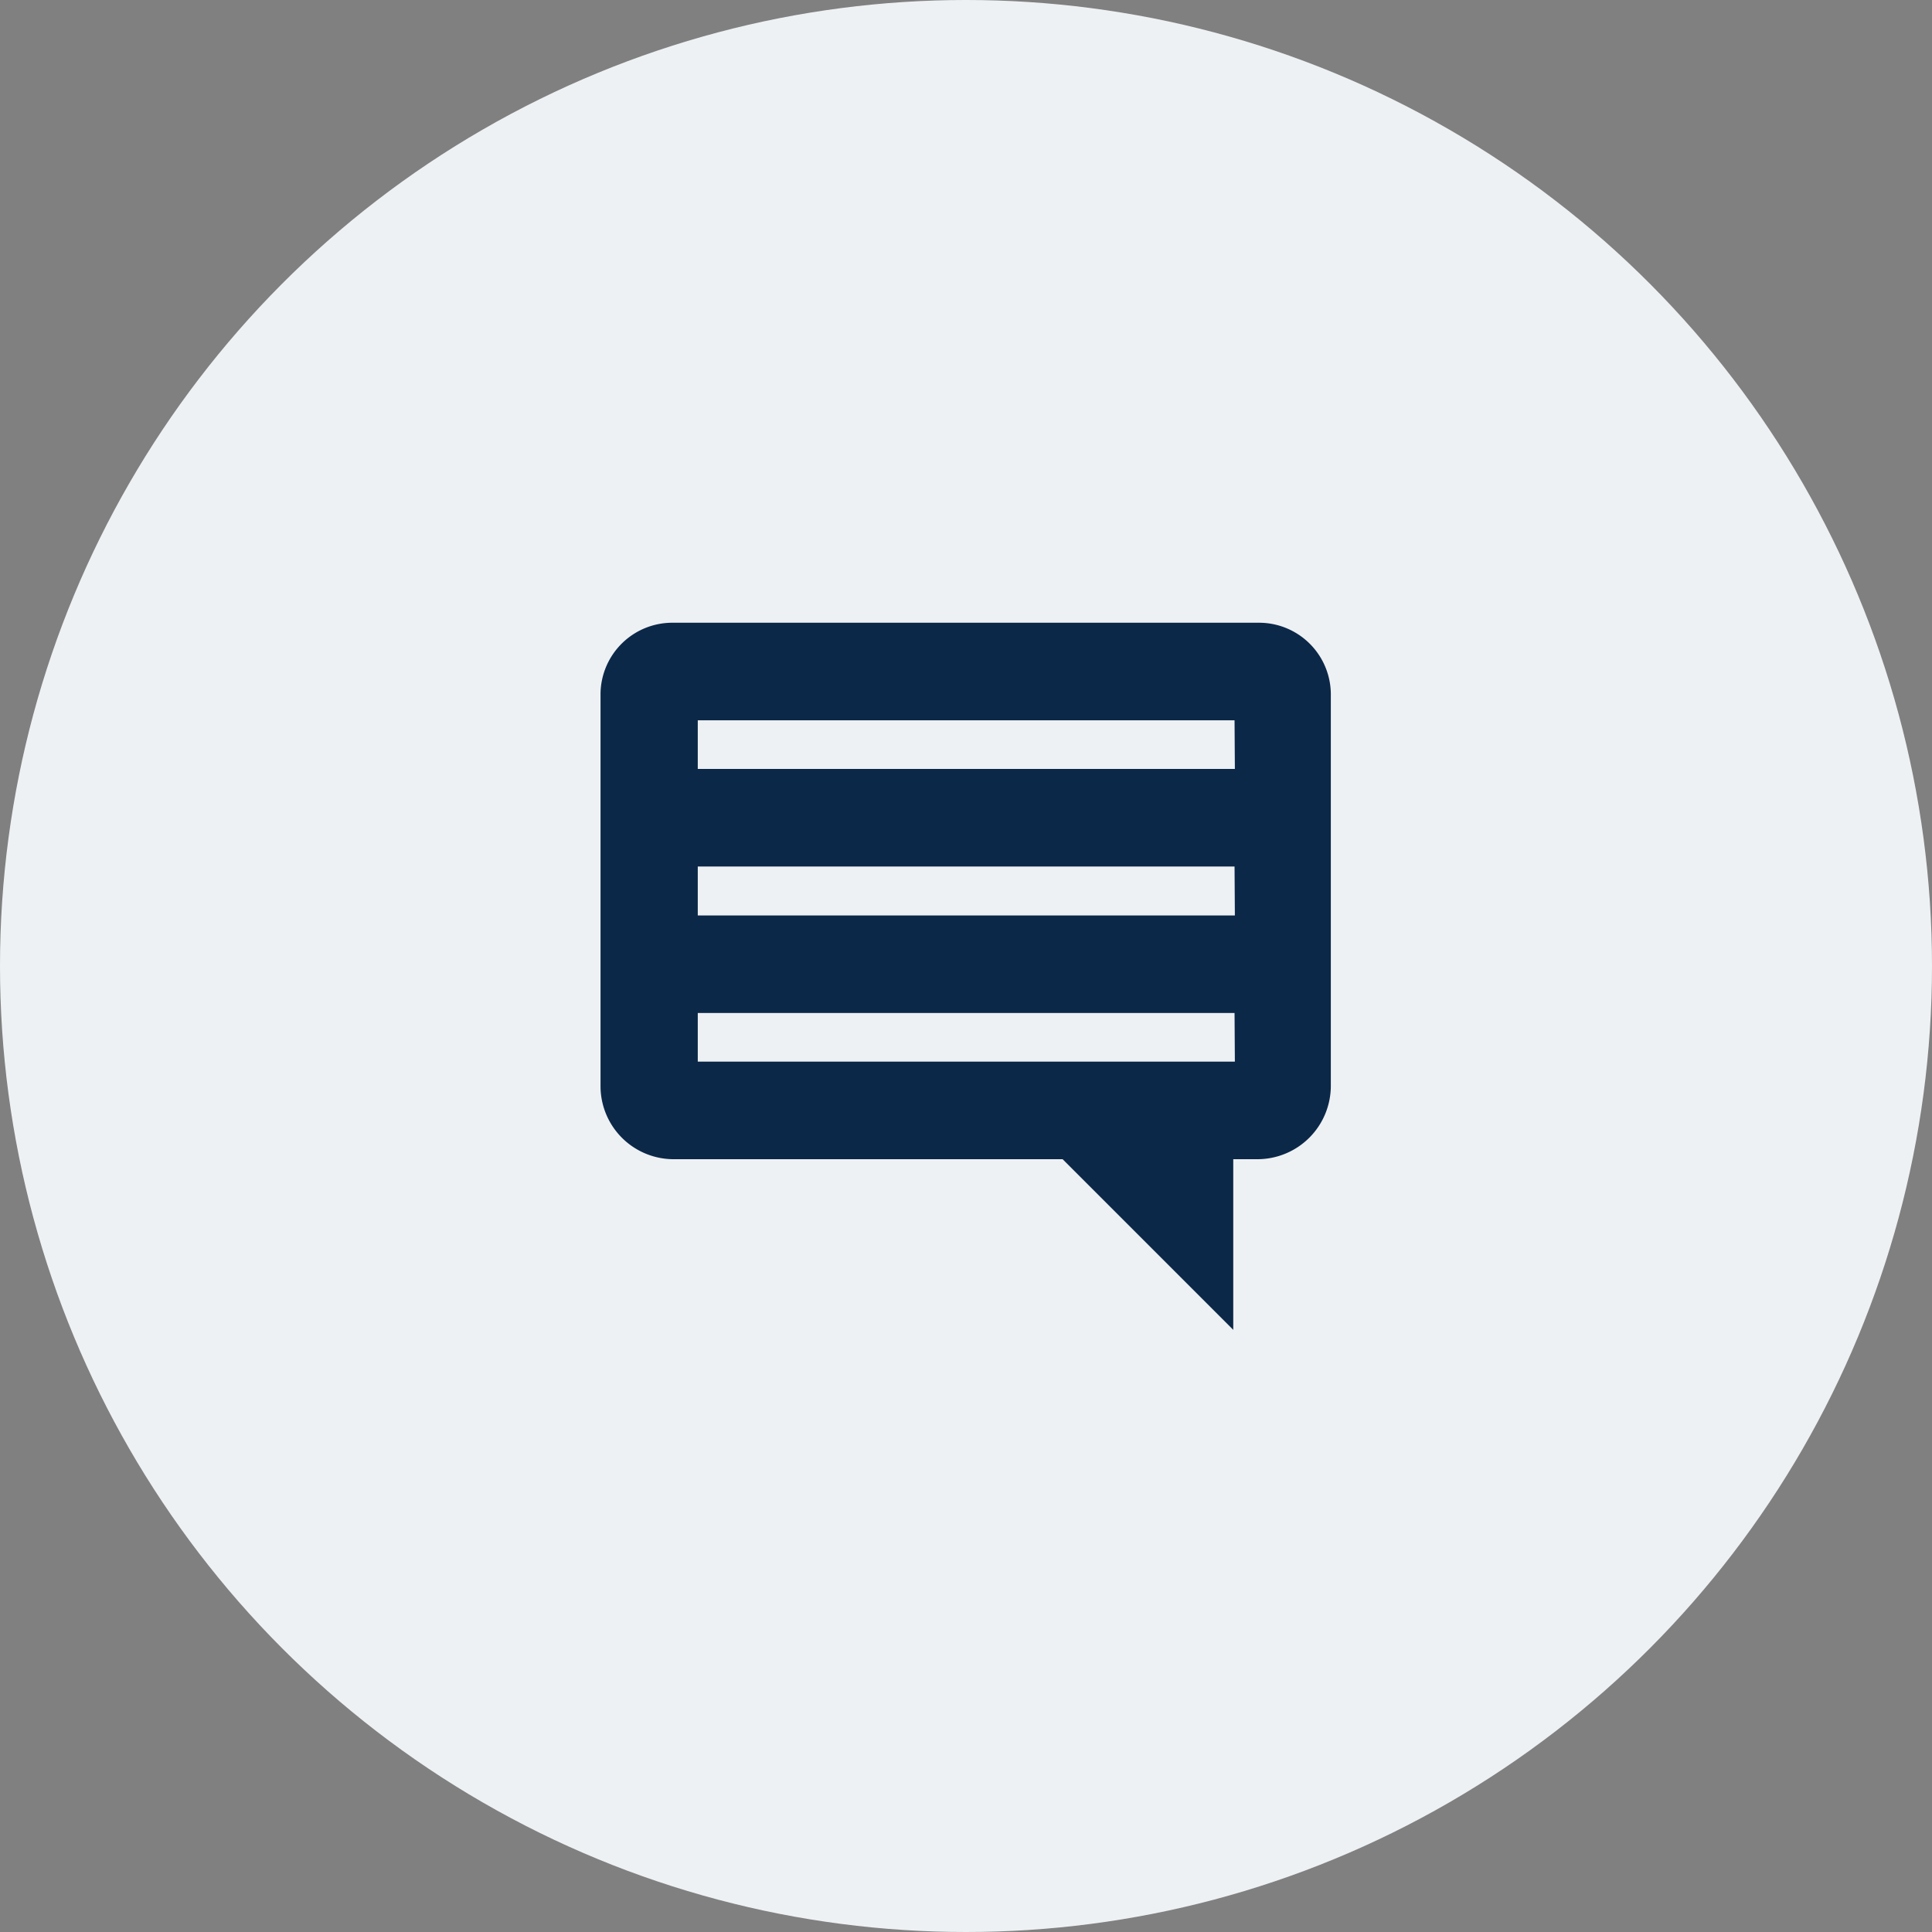
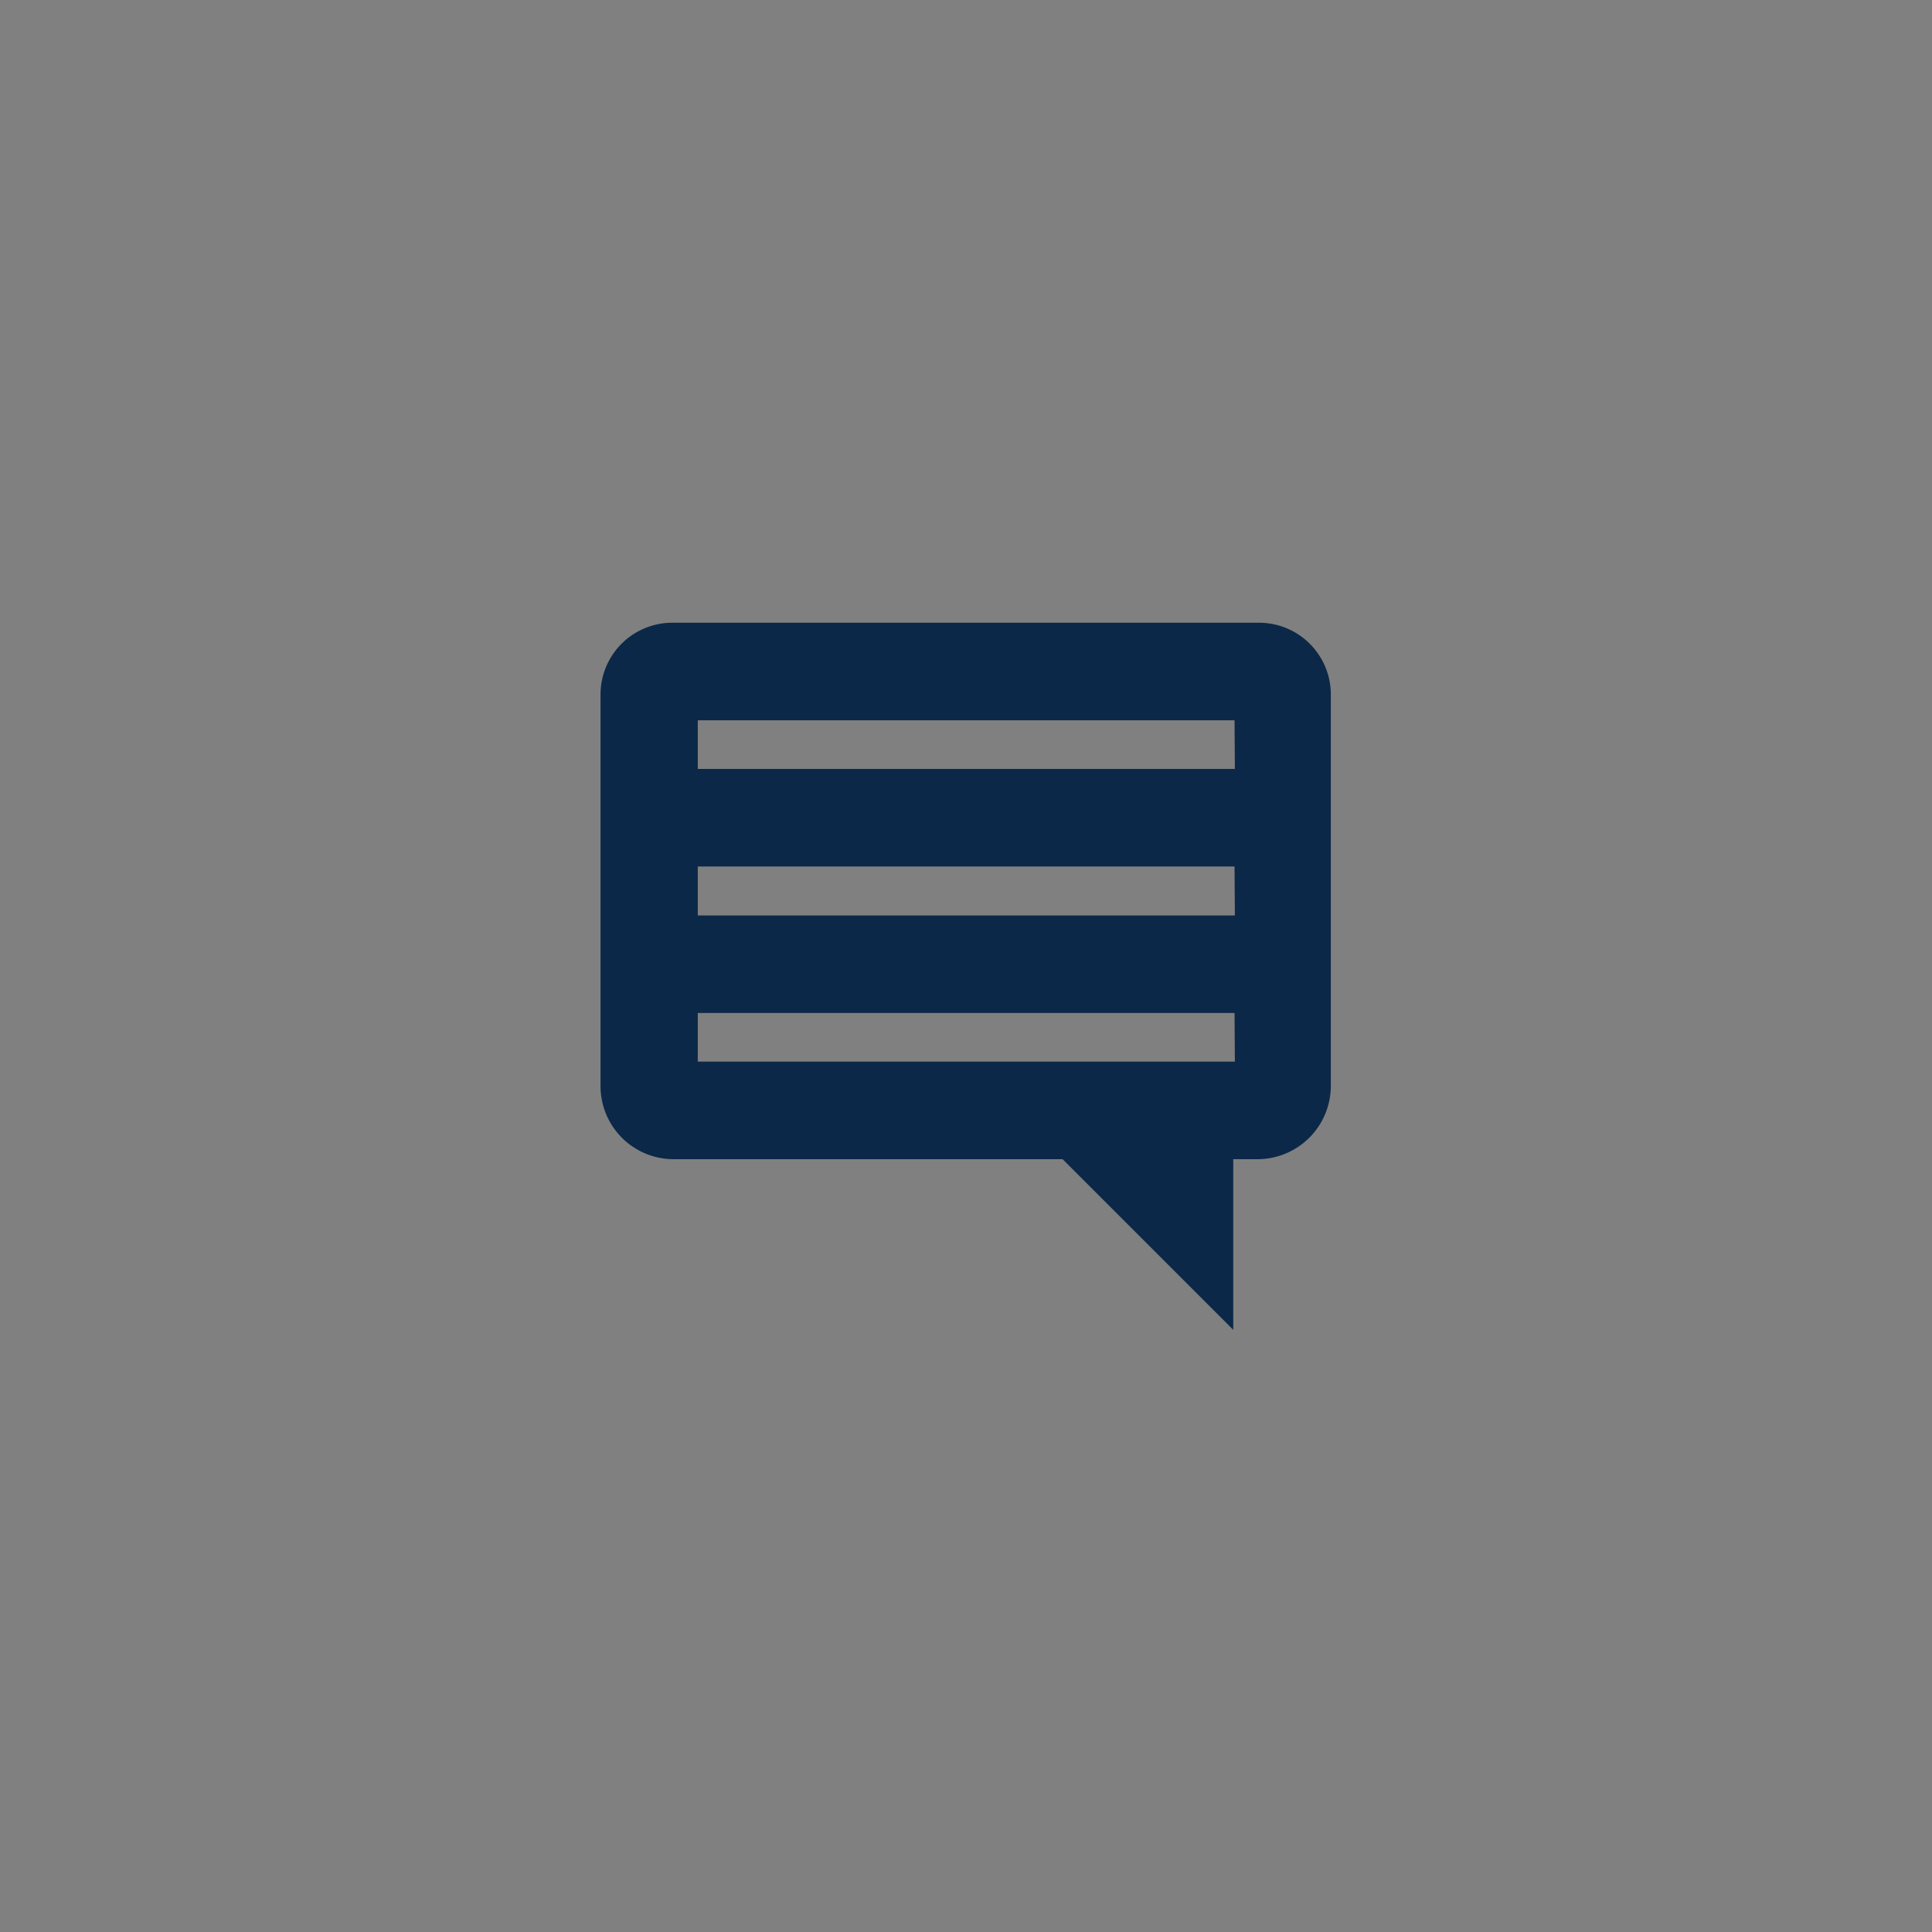
<svg xmlns="http://www.w3.org/2000/svg" viewBox="0 0 60 60">
  <rect x="0" y="0" width="60" height="60" fill="#808080" stroke="none" />
  <defs>
    <style>.cls-1{fill:#eef1f4;}.cls-2{fill:#0c2848;}</style>
  </defs>
  <g id="Layer_2" data-name="Layer 2">
    <g id="Layer_1-2" data-name="Layer 1">
-       <circle id="Ellipse_1408-6" data-name="Ellipse 1408-6" class="cls-1" cx="30" cy="30" r="30" />
      <path id="Path_79706" data-name="Path 79706" class="cls-2" d="M38.35,23.88H21.67V22.37H38.34Zm0,4.55H21.67V26.91H38.34Zm0,4.54H21.67V31.46H38.34Zm.75-13.63H20.92a2.23,2.23,0,0,0-2.27,2.19v12.2A2.27,2.27,0,0,0,20.92,36H33l5.3,5.3V36h.75a2.28,2.28,0,0,0,2.28-2.27V21.61a2.23,2.23,0,0,0-2.19-2.27Z" />
    </g>
  </g>
</svg>